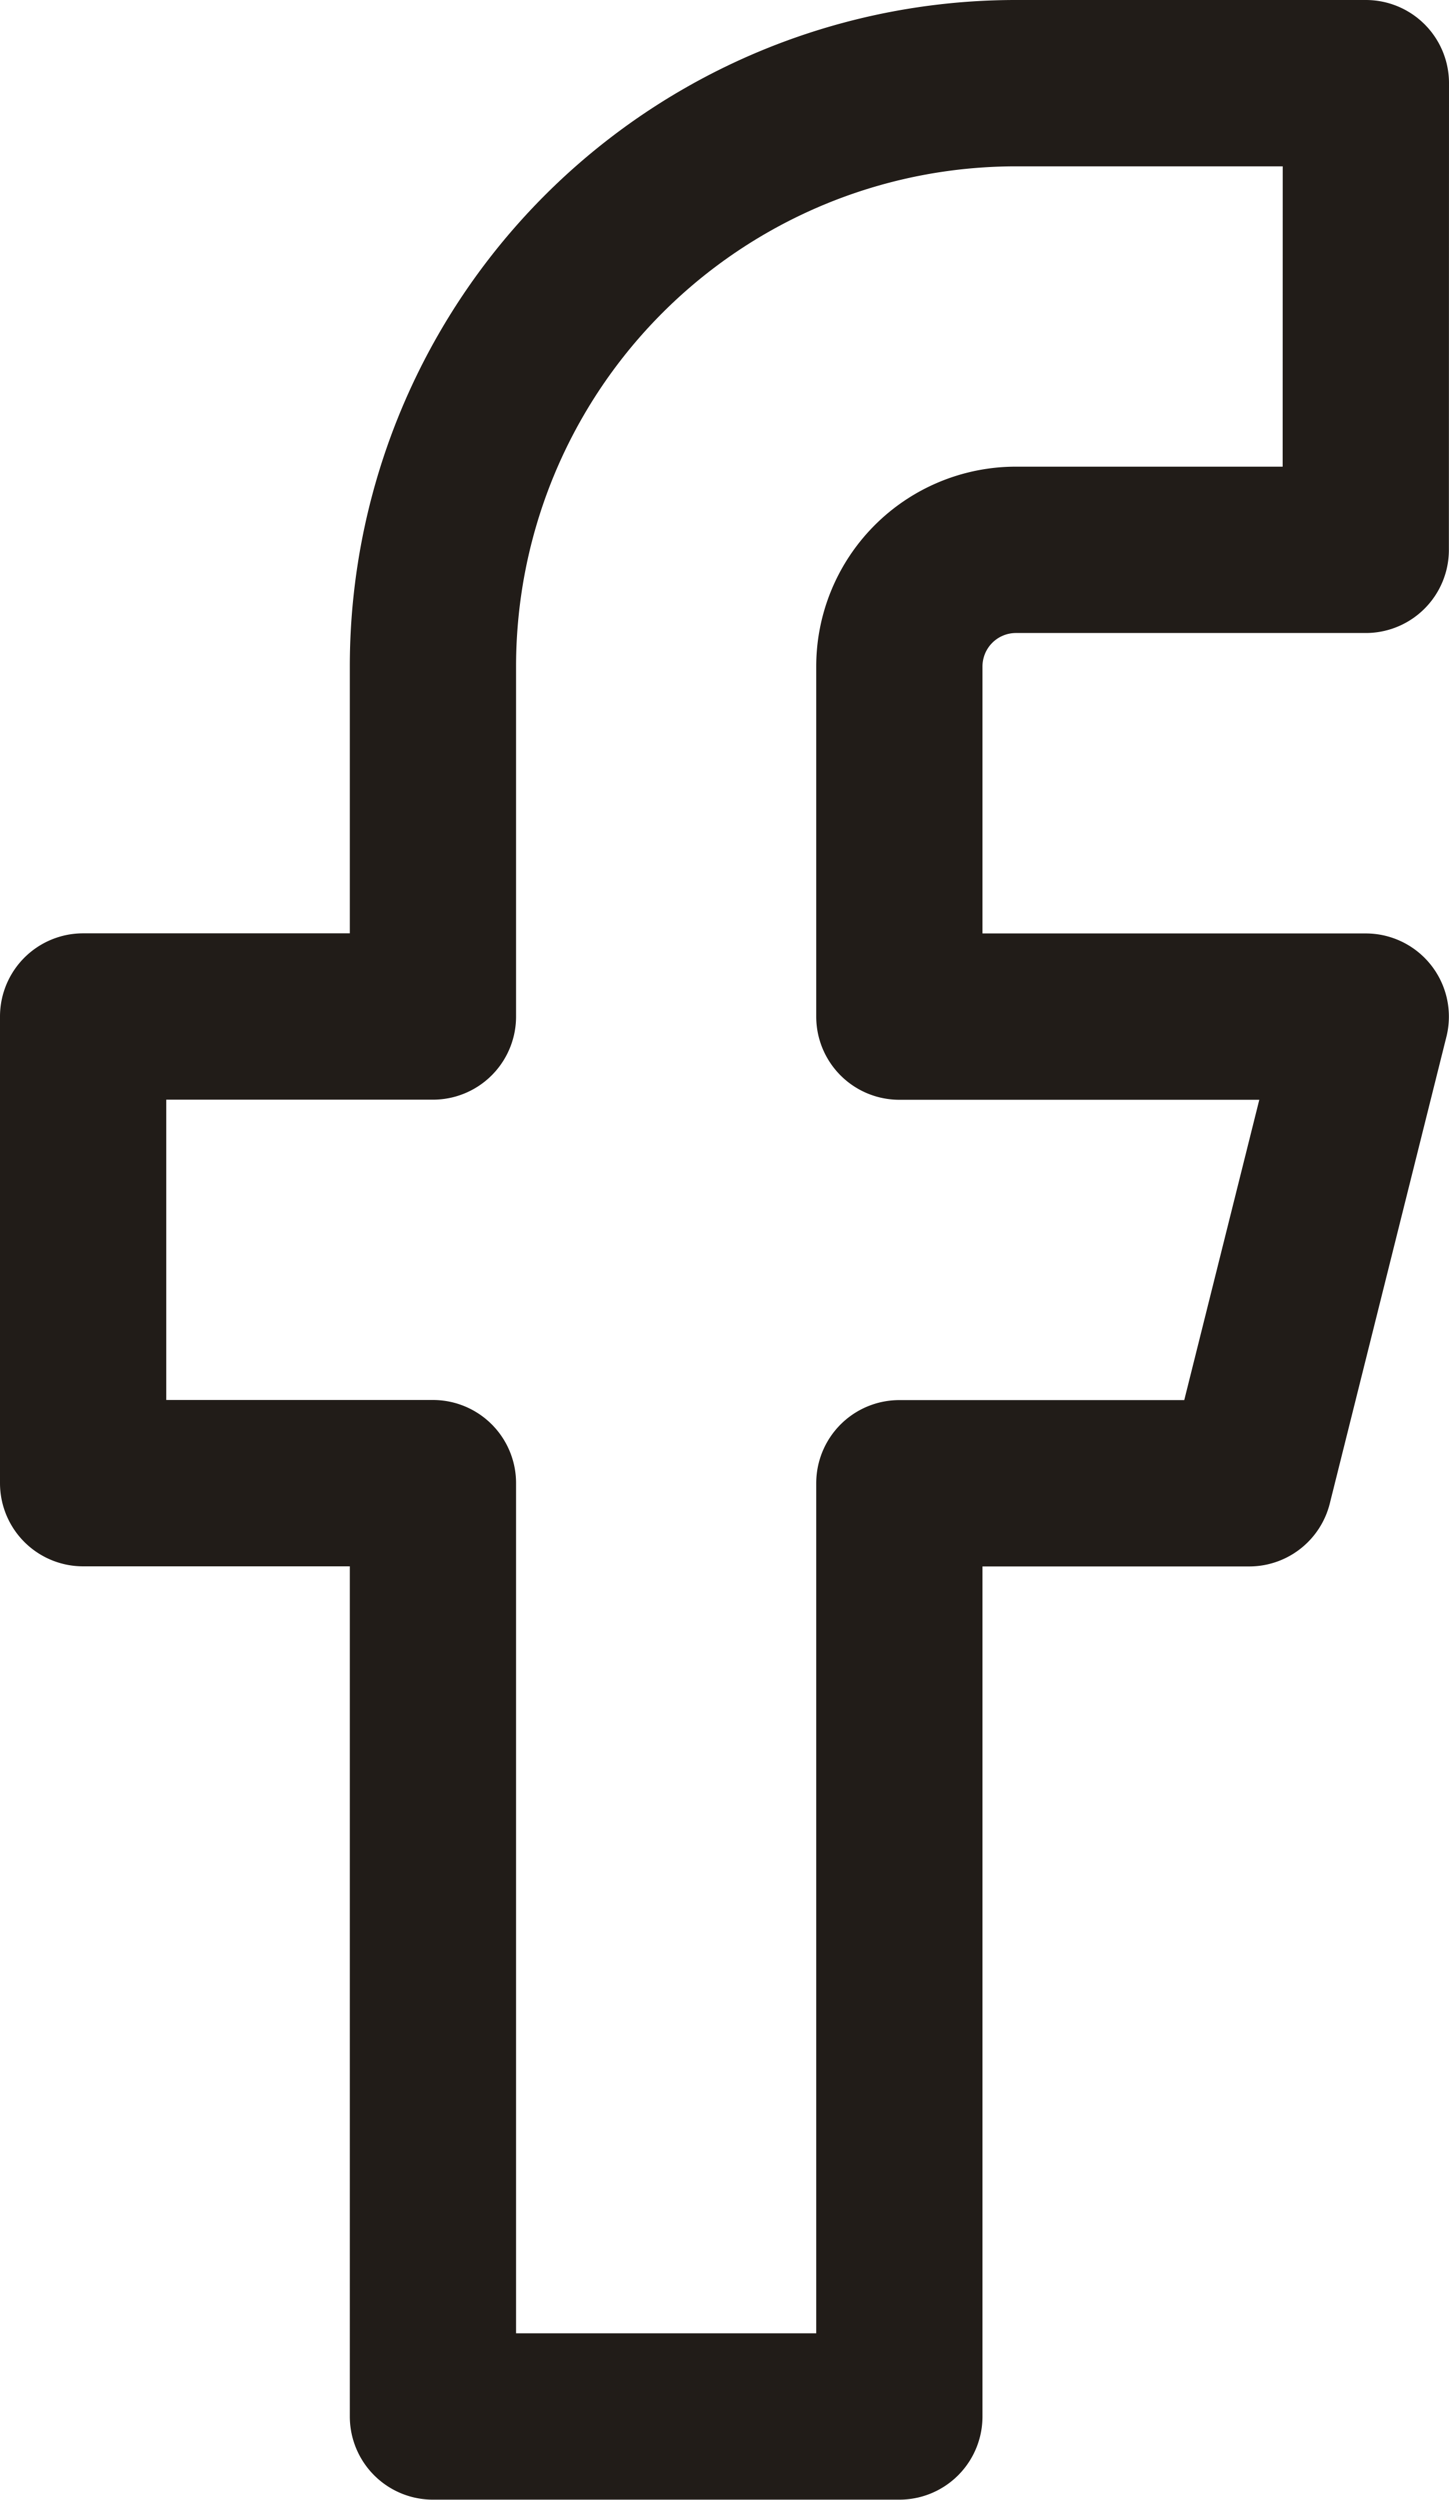
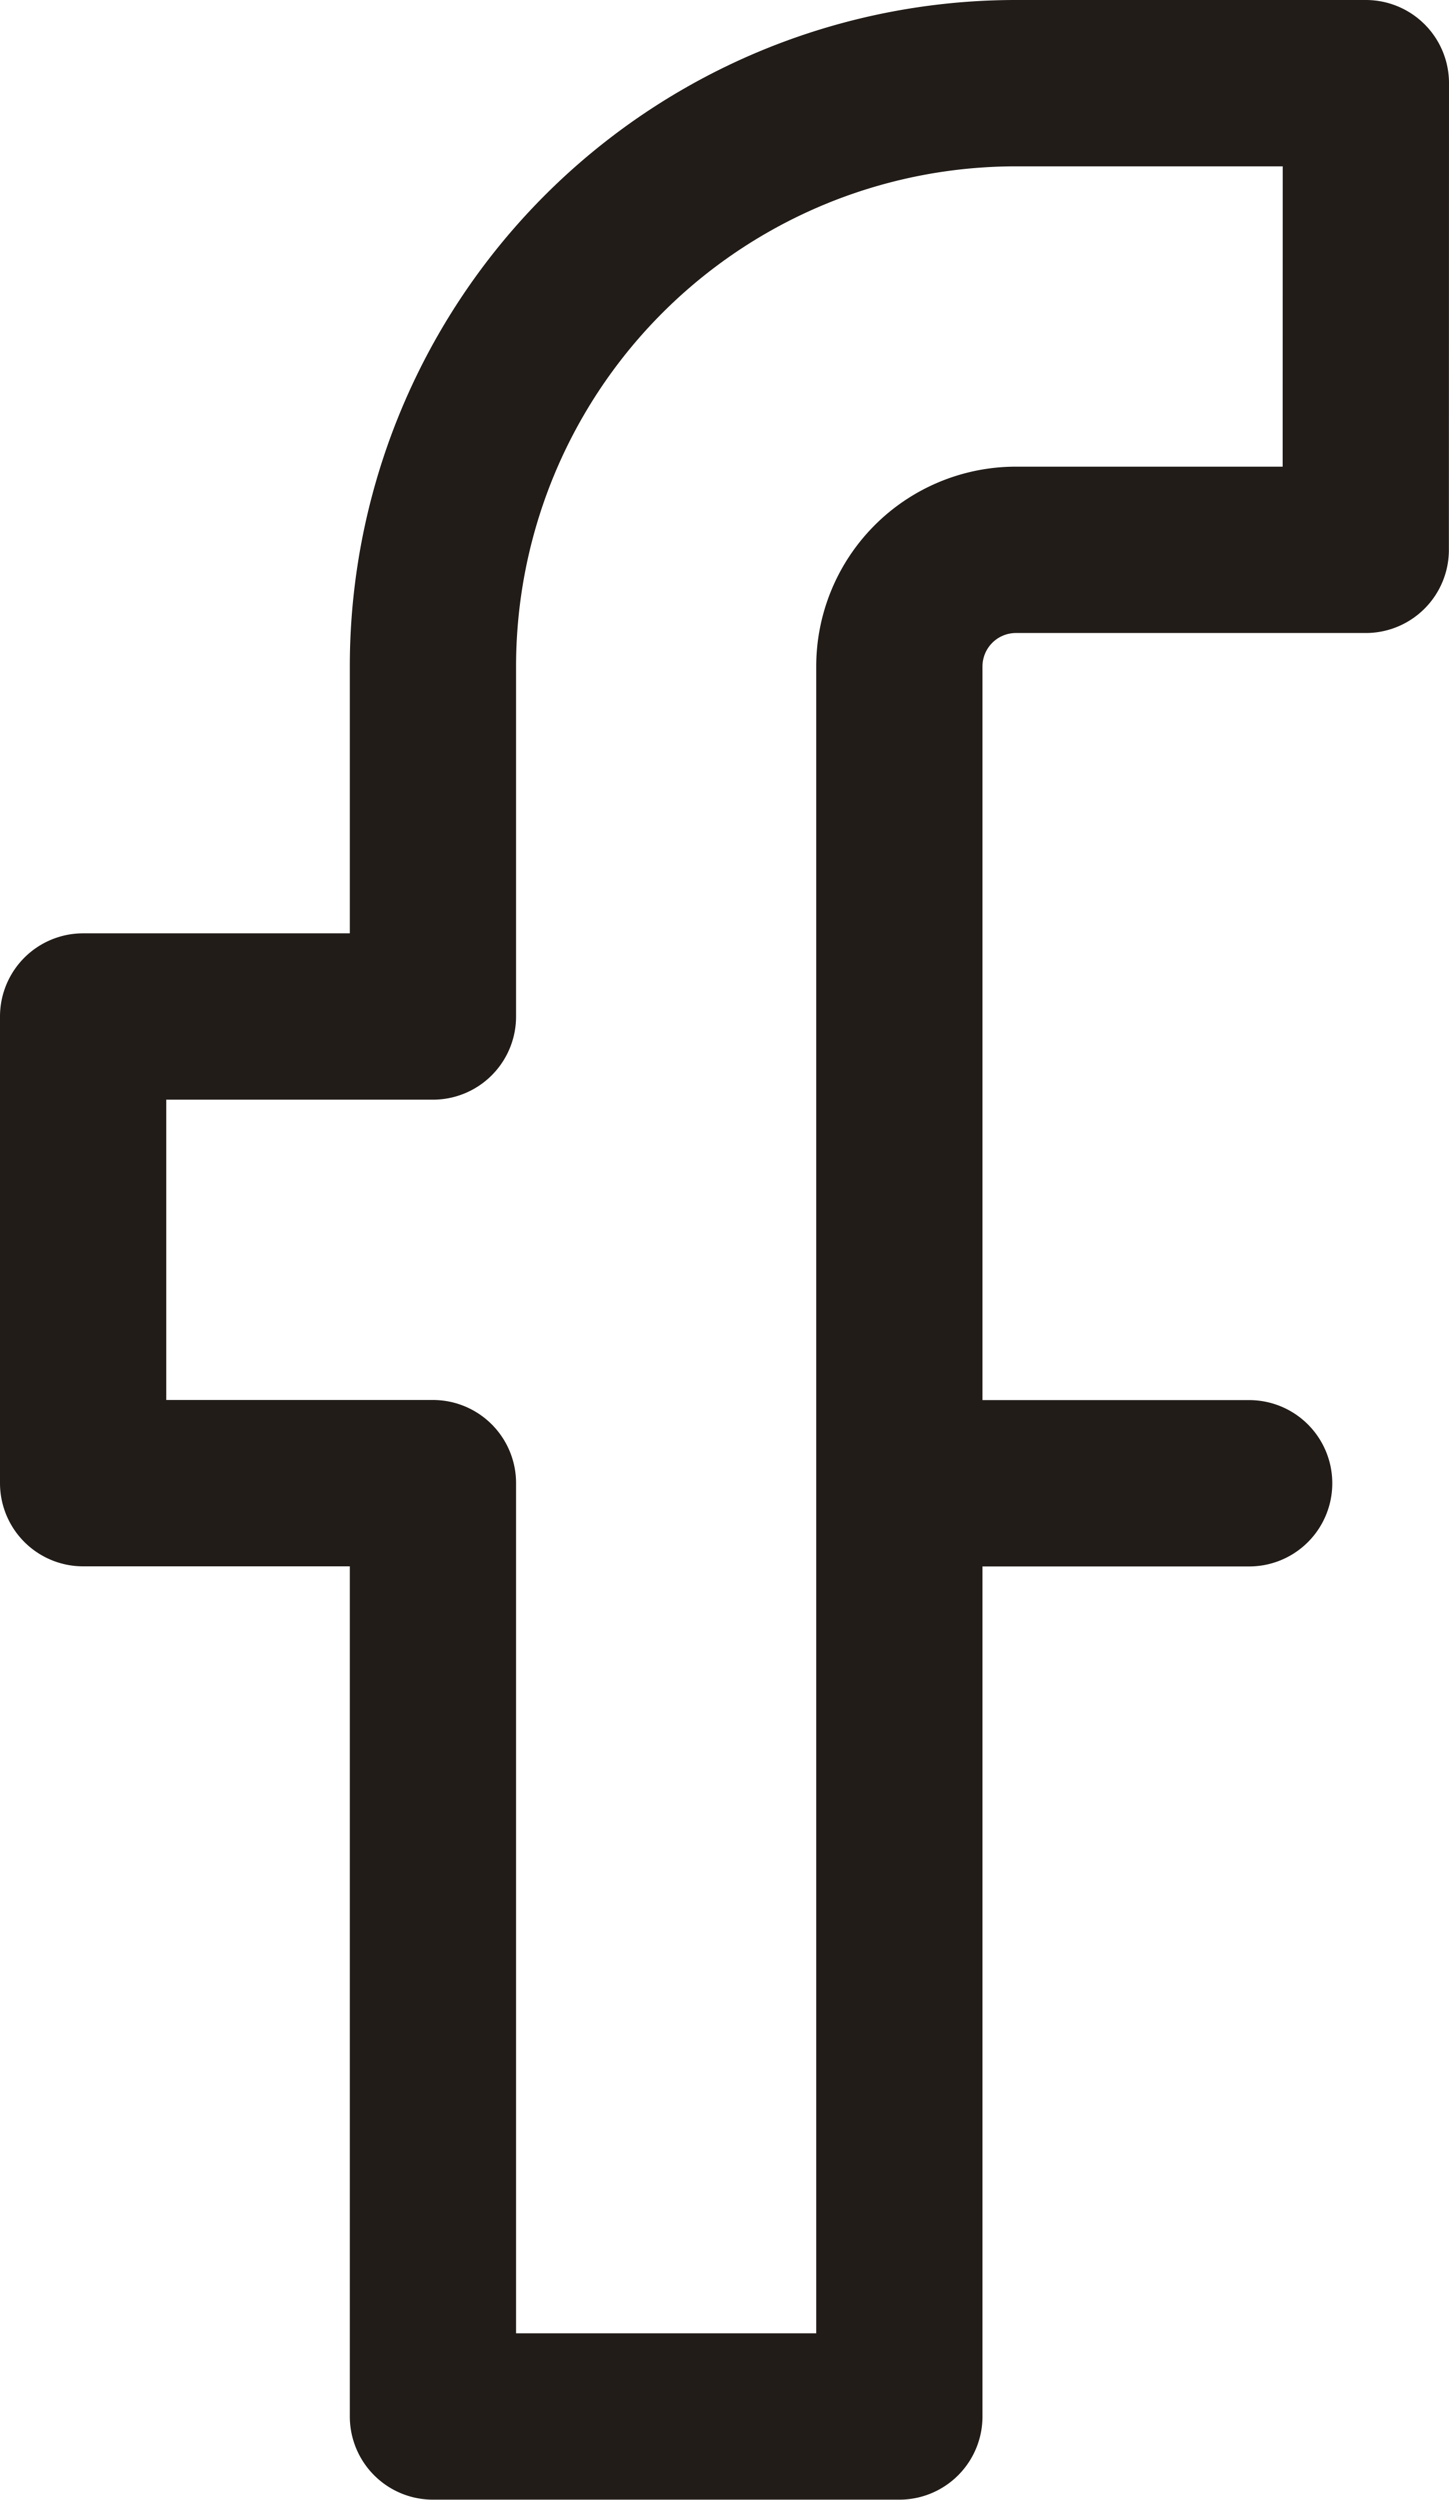
<svg xmlns="http://www.w3.org/2000/svg" width="13.073" height="22.541" viewBox="0 0 13.073 22.541">
  <defs>
    <style>.a{fill:none;stroke:#211c18;stroke-linecap:round;stroke-linejoin:round;stroke-width:1.5px;}</style>
  </defs>
-   <path class="a" d="M22.073,3H18.916a5.26,5.26,0,0,0-5.26,5.26v3.156H10.5v4.208h3.156v8.416h4.208V15.625h3.156l1.052-4.208H17.864V8.26a1.052,1.052,0,0,1,1.052-1.052h3.156Z" transform="translate(-9.75 -2.25)" />
+   <path class="a" d="M22.073,3H18.916a5.26,5.26,0,0,0-5.26,5.26v3.156H10.5v4.208h3.156v8.416h4.208V15.625h3.156H17.864V8.26a1.052,1.052,0,0,1,1.052-1.052h3.156Z" transform="translate(-9.75 -2.25)" />
</svg>